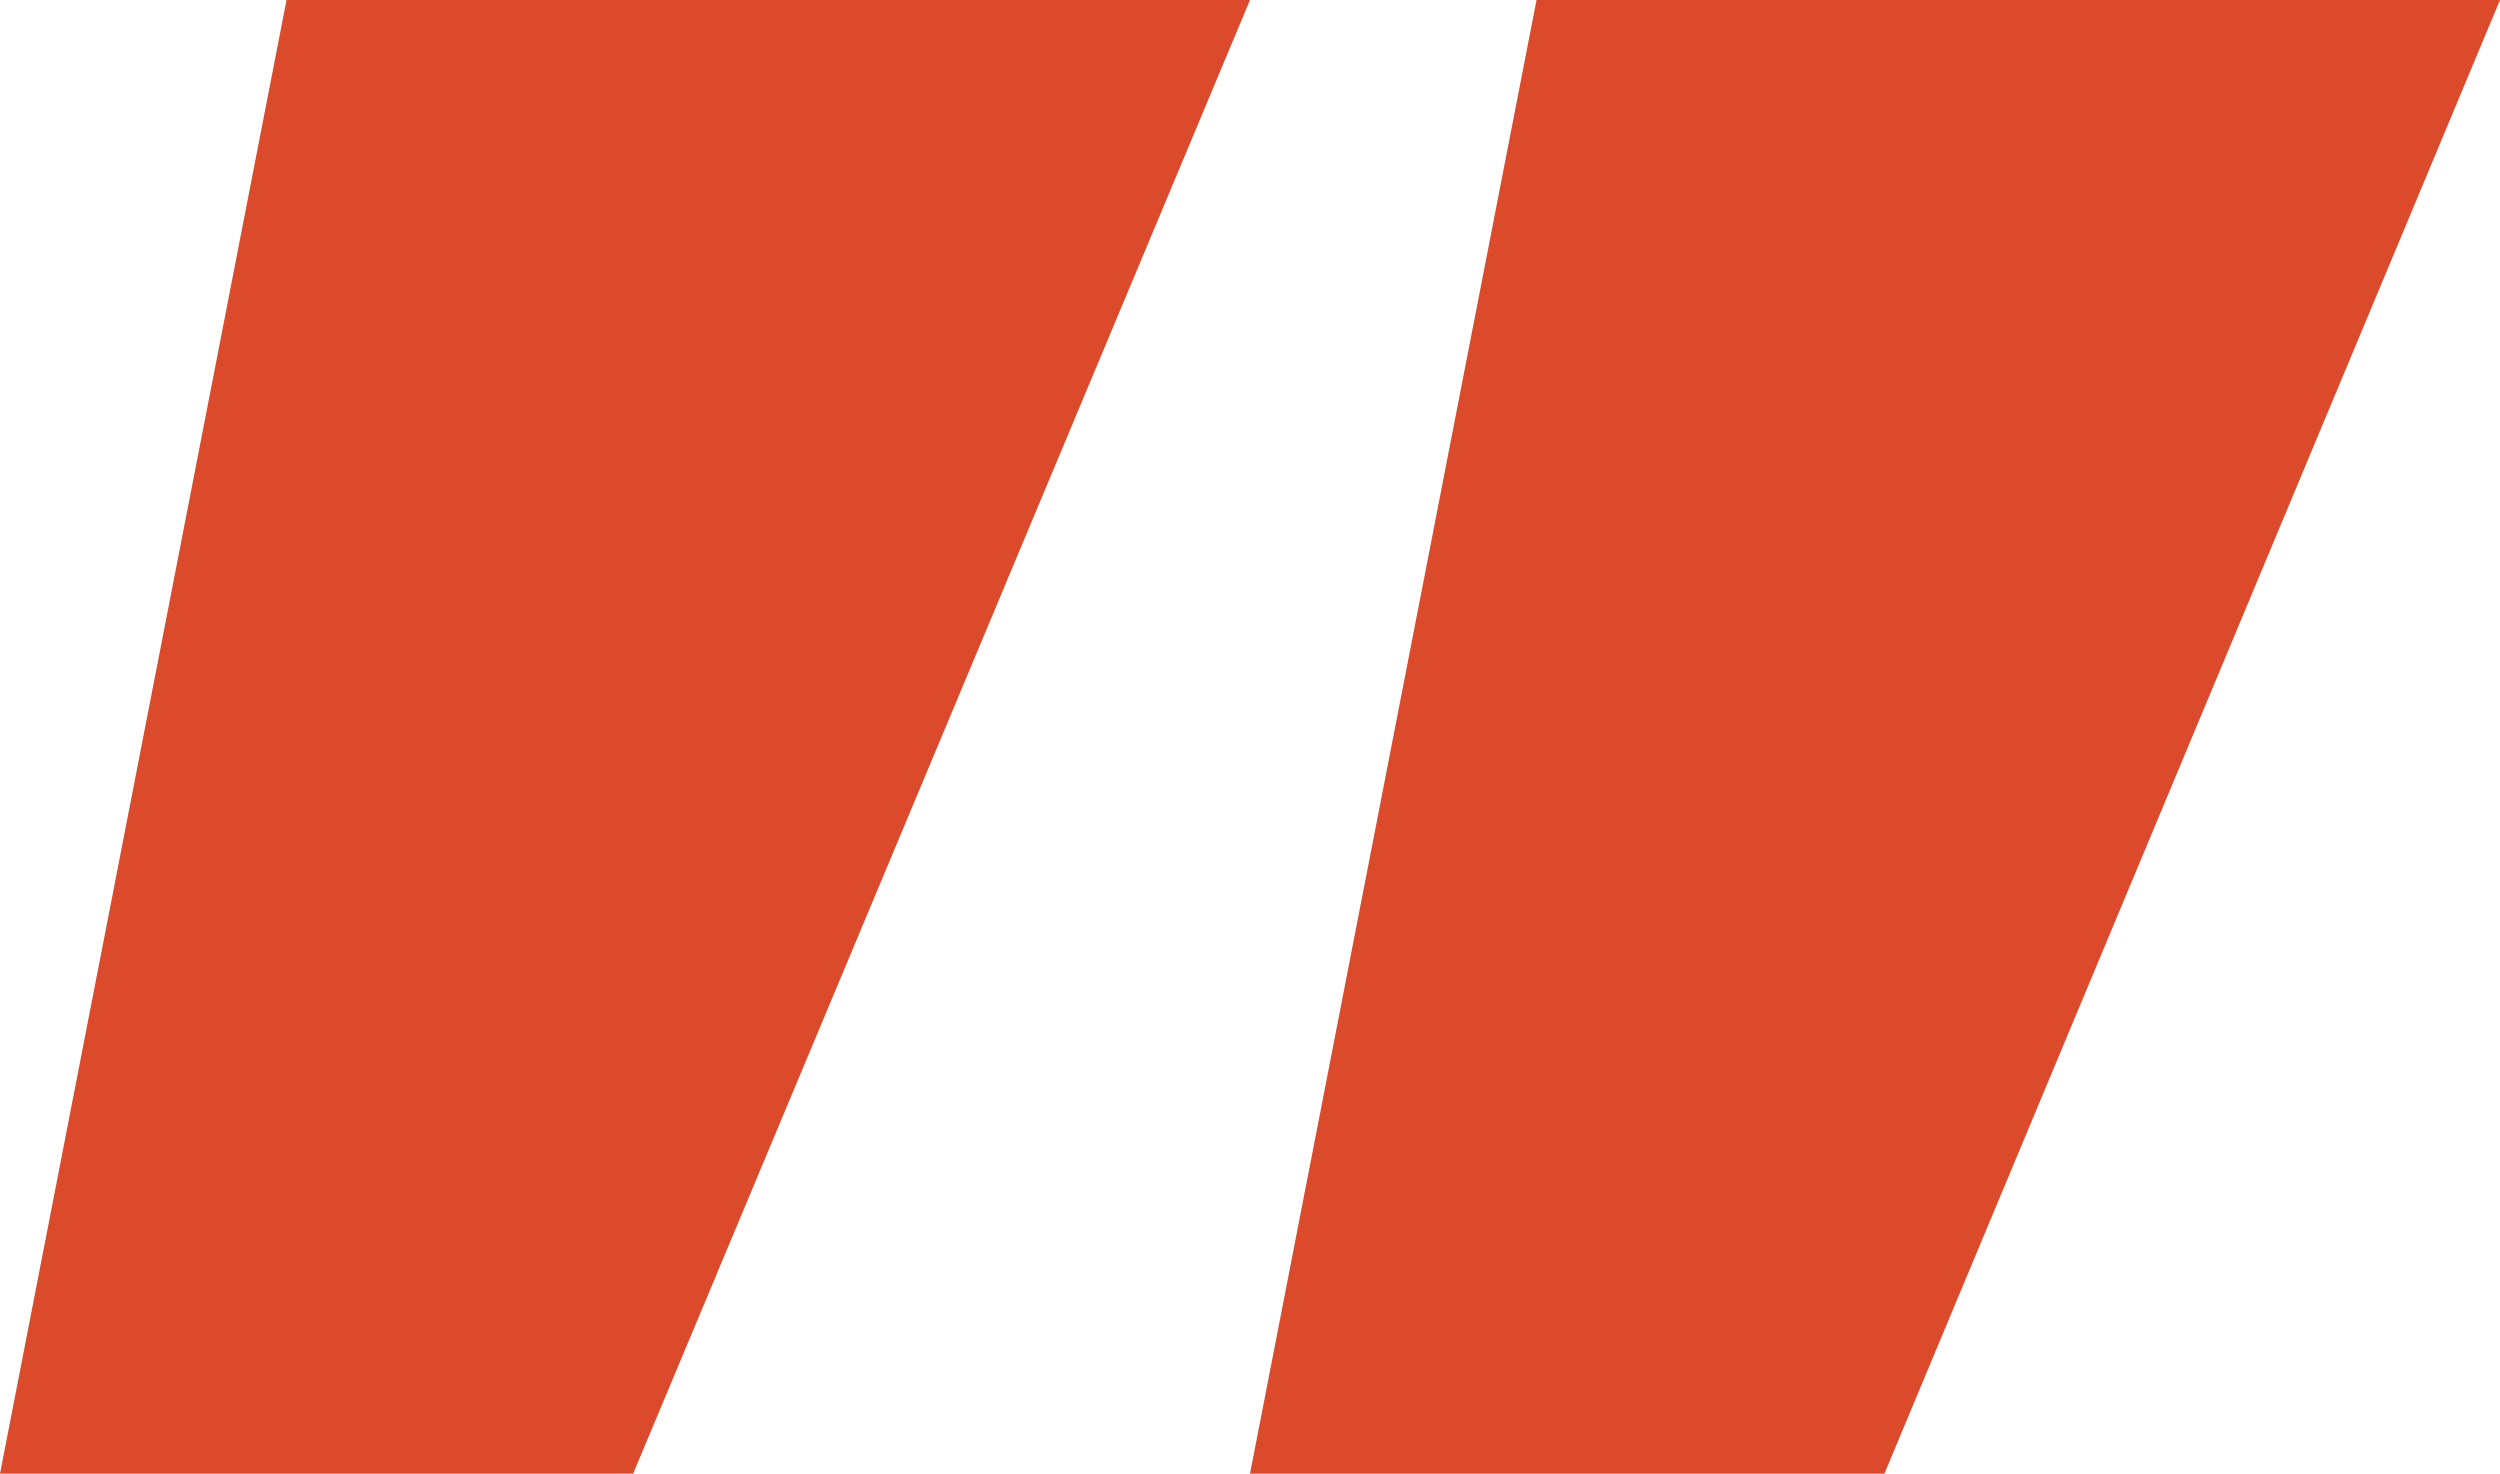
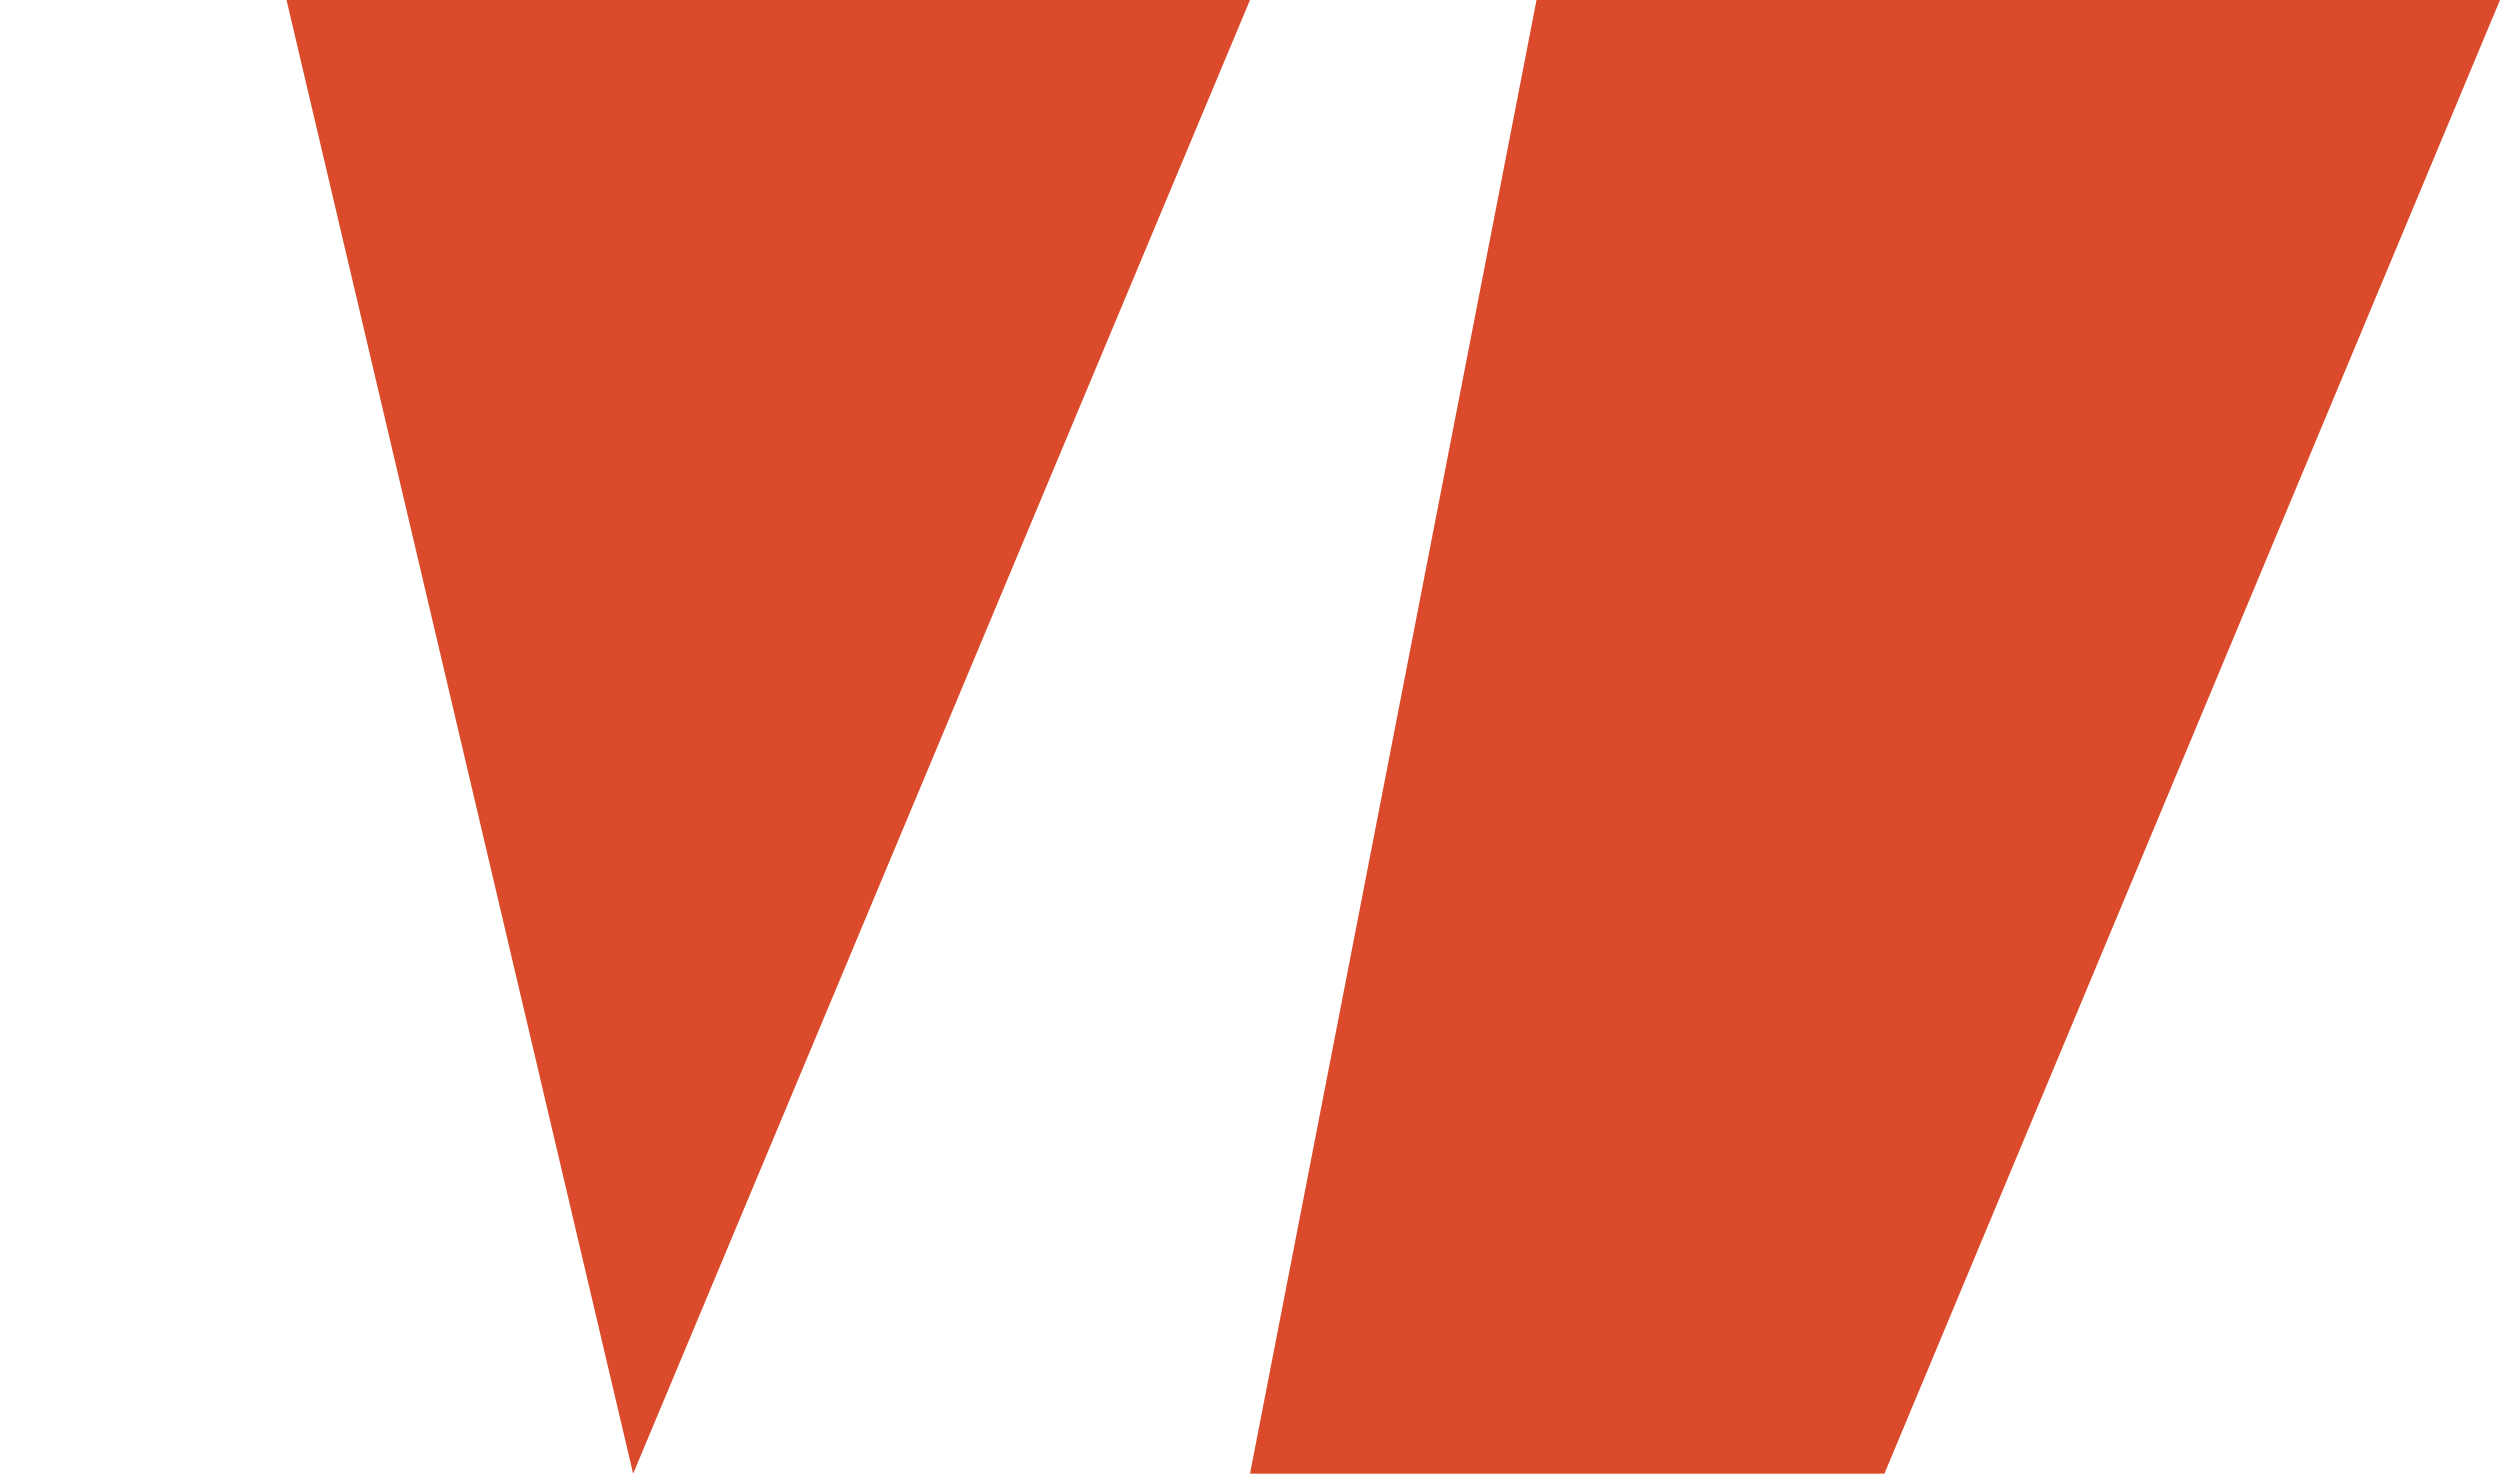
<svg xmlns="http://www.w3.org/2000/svg" width="95" height="56" viewBox="0 0 95 56" fill="none">
-   <path d="M10.888 0H47.5L24.059 56H0L10.888 0ZM58.388 0H95L71.607 56H47.5L58.388 0Z" fill="#DB4A2A" />
+   <path d="M10.888 0H47.5L24.059 56L10.888 0ZM58.388 0H95L71.607 56H47.5L58.388 0Z" fill="#DB4A2A" />
</svg>